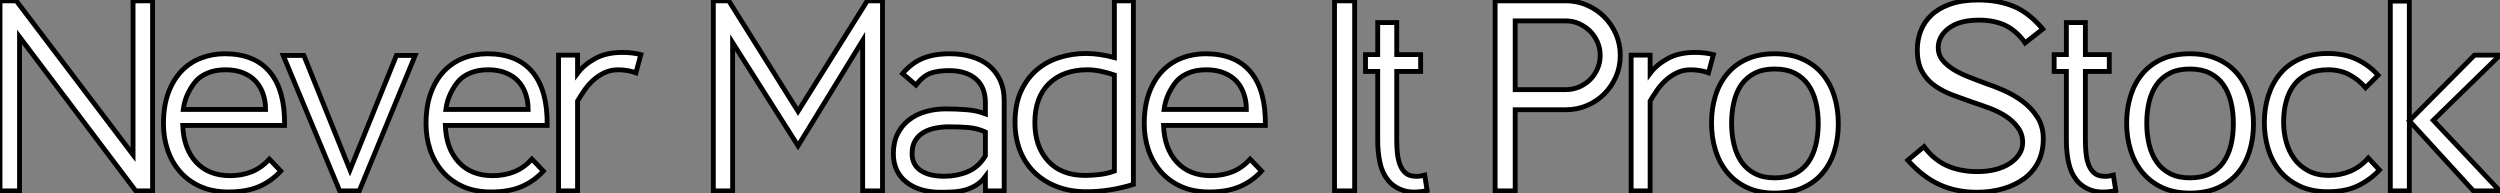
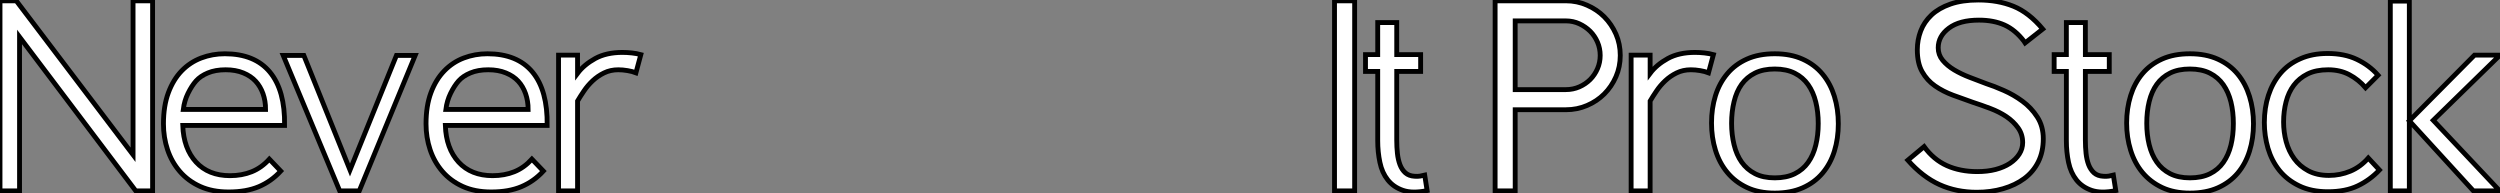
<svg xmlns="http://www.w3.org/2000/svg" viewBox="1.12 -39.37 515.58 39.82">
  <rect x="1.12" y="-39.37" width="515.58" height="39.82" fill="#808080" stroke="none" />
  <path d="M32.59 0L29.12 0L5.15-31.75L5.15 0L1.12 0L1.12-39.20L4.48-39.20L28.56-7.45L28.56-39.20L32.59-39.20L32.59 0ZM56.67-6.55L59.02-4.09Q57.06-1.96 54.49-0.87Q51.91 0.22 48.27 0.22L48.27 0.22Q44.91 0.22 42.39-0.92Q39.87-2.07 38.19-4.03Q36.51-5.99 35.67-8.51Q34.83-11.03 34.83-13.83L34.83-13.83Q34.83-17.53 35.84-20.24Q36.85-22.96 38.58-24.75Q40.32-26.54 42.62-27.41Q44.91-28.28 47.49-28.28L47.49-28.28Q53.65-28.28 56.78-24.50Q59.92-20.72 59.81-13.50L59.81-13.50L38.81-13.50Q38.98-8.74 41.55-5.94Q44.13-3.14 48.55-3.14L48.55-3.14Q51.02-3.14 53.03-3.95Q55.05-4.76 56.67-6.55L56.67-6.55ZM38.92-16.80L55.89-16.80Q55.89-18.54 55.36-20.05Q54.82-21.56 53.84-22.62Q52.86-23.69 51.30-24.33Q49.73-24.98 47.66-24.98L47.66-24.98Q45.53-24.98 43.99-24.33Q42.45-23.69 41.55-22.68Q40.66-21.67 39.90-20.13Q39.14-18.59 38.92-16.80L38.92-16.80ZM86.74-27.94L75.21 0L71.18 0L59.53-27.94L63.78-27.94L73.30-4.31L82.88-27.94L86.74-27.94ZM110.82-6.55L113.18-4.09Q111.22-1.96 108.64-0.87Q106.06 0.22 102.42 0.22L102.42 0.22Q99.06 0.22 96.54-0.92Q94.02-2.07 92.34-4.03Q90.66-5.99 89.82-8.51Q88.98-11.03 88.98-13.83L88.98-13.83Q88.98-17.53 89.99-20.24Q91-22.96 92.74-24.75Q94.47-26.54 96.77-27.41Q99.06-28.28 101.64-28.28L101.64-28.28Q107.80-28.28 110.94-24.50Q114.07-20.72 113.96-13.50L113.96-13.50L92.96-13.50Q93.13-8.74 95.70-5.94Q98.28-3.14 102.70-3.14L102.70-3.14Q105.17-3.14 107.18-3.95Q109.20-4.76 110.82-6.55L110.82-6.55ZM93.07-16.80L110.04-16.80Q110.04-18.54 109.51-20.05Q108.98-21.56 108.00-22.62Q107.02-23.69 105.45-24.33Q103.88-24.98 101.81-24.98L101.81-24.98Q99.68-24.98 98.14-24.33Q96.60-23.69 95.70-22.68Q94.81-21.67 94.05-20.13Q93.30-18.59 93.07-16.80L93.07-16.80ZM133.28-28.11L132.27-24.36Q131.54-24.64 130.54-24.81Q129.53-24.98 128.63-24.98L128.63-24.98Q127.01-24.98 125.69-24.33Q124.38-23.69 123.34-22.71Q122.30-21.73 121.55-20.61Q120.79-19.49 120.23-18.54L120.23-18.54L120.23 0L116.31 0L116.31-28L120.23-28L120.23-24.25Q121.58-26.04 123.87-27.30Q126.17-28.56 129.47-28.56L129.47-28.56Q130.42-28.56 131.43-28.45Q132.44-28.34 133.28-28.11L133.28-28.11Z" fill="white" stroke="black" transform="scale(1,1)" />
-   <path d="M183.12 0L179.03 0L179.03-31.02L165.70-9.30L152.21-30.58L152.21 0L148.23 0L148.23-39.20L151.42-39.20L165.70-16.41L179.98-39.20L183.12-39.20L183.12 0ZM204.34-7.22L204.34-12.15Q202.61-12.94 200.70-13.08Q198.80-13.22 196.84-13.22L196.84-13.22Q195.44-13.22 194.10-12.96Q192.75-12.71 191.66-12.10Q190.57-11.48 189.90-10.42Q189.22-9.35 189.22-7.73L189.22-7.73Q189.22-5.38 190.99-4.20Q192.75-3.02 195.89-3.02L195.89-3.02Q198.46-3.02 200.68-3.95Q202.89-4.87 204.34-7.22L204.34-7.22ZM208.21 0L204.34 0L204.34-2.97Q203.50-1.85 202.47-1.20Q201.43-0.56 200.28-0.22Q199.14 0.11 197.82 0.20Q196.50 0.28 195.05 0.28L195.05 0.28Q192.98 0.28 191.21-0.22Q189.45-0.73 188.13-1.74Q186.82-2.74 186.09-4.23Q185.36-5.71 185.36-7.67L185.36-7.67Q185.36-10.02 186.23-11.76Q187.10-13.50 188.58-14.64Q190.06-15.79 192.02-16.35Q193.98-16.91 196.17-16.91L196.17-16.91Q198.41-16.91 200.48-16.74Q202.55-16.58 204.34-15.90L204.34-15.90L204.34-18.20Q204.34-21.39 202.36-23.10Q200.37-24.81 196.84-24.81L196.84-24.81Q194.60-24.81 193.06-24.28Q191.52-23.74 190.01-21.84L190.01-21.84L187.26-24.19Q189.06-26.32 191.35-27.30Q193.65-28.28 197.01-28.28L197.01-28.28Q199.47-28.28 201.54-27.66Q203.62-27.05 205.10-25.82Q206.58-24.58 207.40-22.79Q208.21-21 208.21-18.65L208.21-18.65L208.21 0ZM230.94-27.50L230.94-39.20L234.86-39.20L234.86-1.34Q229.99 0.17 225.23 0.17L225.23 0.17Q221.76 0.17 219.04-0.90Q216.33-1.96 214.40-3.86Q212.46-5.77 211.46-8.37Q210.45-10.98 210.45-14.11L210.45-14.11Q210.45-17.86 211.68-20.55Q212.91-23.24 214.96-24.98Q217.00-26.71 219.63-27.52Q222.26-28.34 225.06-28.34L225.06-28.34Q226.58-28.34 228.03-28.11Q229.49-27.89 230.94-27.50L230.94-27.50ZM214.54-14.06L214.54-14.06Q214.54-9.18 217.25-6.19Q219.97-3.19 224.90-3.19L224.90-3.19Q226.46-3.19 227.98-3.39Q229.49-3.58 230.94-4.09L230.94-4.09L230.94-23.91Q229.60-24.36 228.17-24.67Q226.74-24.98 225.40-24.98L225.40-24.98Q220.42-24.98 217.48-22.15Q214.54-19.32 214.54-14.06ZM258.94-6.55L261.30-4.09Q259.34-1.96 256.76-0.87Q254.18 0.22 250.54 0.22L250.54 0.22Q247.18 0.22 244.66-0.92Q242.14-2.07 240.46-4.03Q238.78-5.99 237.94-8.51Q237.10-11.03 237.10-13.83L237.10-13.83Q237.10-17.53 238.11-20.24Q239.12-22.96 240.86-24.75Q242.59-26.54 244.89-27.41Q247.18-28.28 249.76-28.28L249.76-28.28Q255.92-28.28 259.06-24.50Q262.19-20.72 262.08-13.50L262.08-13.50L241.08-13.50Q241.25-8.74 243.82-5.94Q246.40-3.14 250.82-3.14L250.82-3.14Q253.29-3.14 255.30-3.95Q257.32-4.76 258.94-6.55L258.94-6.55ZM241.19-16.80L258.16-16.80Q258.16-18.54 257.63-20.05Q257.10-21.56 256.12-22.62Q255.14-23.69 253.57-24.33Q252.00-24.98 249.93-24.98L249.93-24.98Q247.80-24.98 246.26-24.33Q244.72-23.69 243.82-22.68Q242.93-21.67 242.17-20.13Q241.42-18.59 241.19-16.80L241.19-16.80Z" fill="white" stroke="black" transform="scale(1,1)" />
  <path d="M280.49 0L276.34 0L276.34-39.20L280.49-39.20L280.49 0ZM285.25-10.36L285.25-24.64L282.73-24.64L282.73-28.11L285.25-28.11L285.25-34.72L289.17-34.72L289.17-28.11L294.10-28.11L294.10-24.64L289.17-24.64L289.17-10.47Q289.17-9.02 289.31-7.73Q289.45-6.44 289.84-5.40Q290.23-4.37 290.96-3.72Q291.69-3.08 292.86-3.02L292.86-3.02Q293.48-2.97 293.98-3.05Q294.49-3.14 294.94-3.25L294.94-3.25L295.44-0.06Q292.42 0.56 290.46-0.11Q288.50-0.78 287.32-2.27Q286.14-3.75 285.70-5.88Q285.25-8.01 285.25-10.36L285.25-10.36Z" fill="white" stroke="black" transform="scale(1,1)" />
  <path d="M324.07-16.74L313.60-16.74L313.60 0L309.46 0L309.46-39.20L324.07-39.20Q326.37-39.20 328.41-38.30Q330.46-37.41 331.97-35.90Q333.48-34.38 334.38-32.34Q335.27-30.30 335.27-27.94L335.27-27.94Q335.27-25.59 334.38-23.55Q333.48-21.50 331.97-19.99Q330.46-18.48 328.41-17.61Q326.37-16.74 324.07-16.74L324.07-16.74ZM313.60-35.06L313.60-20.89L324.07-20.89Q325.53-20.89 326.82-21.45Q328.10-22.01 329.06-22.96Q330.01-23.91 330.57-25.20Q331.13-26.49 331.13-27.94L331.13-27.94Q331.13-29.40 330.57-30.69Q330.01-31.98 329.06-32.93Q328.10-33.88 326.82-34.47Q325.53-35.06 324.07-35.06L324.07-35.06L313.60-35.06ZM354.48-28.11L353.47-24.36Q352.74-24.64 351.74-24.81Q350.73-24.98 349.83-24.98L349.83-24.98Q348.21-24.98 346.89-24.33Q345.58-23.69 344.54-22.71Q343.50-21.73 342.75-20.61Q341.99-19.49 341.43-18.54L341.43-18.54L341.43 0L337.51 0L337.51-28L341.43-28L341.43-24.25Q342.78-26.04 345.07-27.30Q347.37-28.56 350.67-28.56L350.67-28.56Q351.62-28.56 352.63-28.45Q353.64-28.34 354.48-28.11L354.48-28.11ZM376.10-13.89L376.10-13.89Q376.10-16.30 375.59-18.34Q375.09-20.38 374.02-21.90Q372.96-23.41 371.25-24.28Q369.54-25.14 367.14-25.14L367.14-25.14Q364.73-25.14 363.05-24.30Q361.37-23.46 360.30-21.98Q359.24-20.50 358.74-18.42Q358.23-16.35 358.23-13.94L358.23-13.94Q358.23-11.59 358.74-9.52Q359.24-7.45 360.30-5.94Q361.37-4.42 363.05-3.56Q364.73-2.69 367.14-2.69L367.14-2.69Q369.54-2.69 371.25-3.53Q372.96-4.37 374.02-5.88Q375.09-7.39 375.59-9.44Q376.10-11.48 376.10-13.89ZM380.24-13.83L380.24-13.83Q380.24-10.81 379.43-8.20Q378.62-5.60 376.99-3.67Q375.37-1.74 372.90-0.64Q370.44 0.45 367.14 0.45L367.14 0.45Q363.83 0.45 361.40-0.70Q358.96-1.85 357.34-3.81Q355.71-5.77 354.90-8.40Q354.09-11.03 354.09-14L354.09-14Q354.09-17.02 354.90-19.63Q355.71-22.23 357.34-24.16Q358.96-26.10 361.40-27.19Q363.83-28.28 367.14-28.28L367.14-28.28Q370.44-28.28 372.90-27.16Q375.37-26.04 376.99-24.08Q378.62-22.12 379.43-19.49Q380.24-16.86 380.24-13.83Z" fill="white" stroke="black" transform="scale(1,1)" />
  <path d="M418.76-30.52L418.54-30.86Q416.74-33.21 414.50-34.22Q412.26-35.22 409.24-35.22L409.24-35.22Q405.26-35.22 403.05-33.57Q400.84-31.92 400.84-29.51L400.84-29.51Q400.84-28.06 401.76-26.94Q402.69-25.82 404.14-24.95Q405.60-24.08 407.36-23.41Q409.13-22.74 410.75-22.12L410.75-22.12Q412.32-21.62 414.36-20.72Q416.41-19.82 418.23-18.48Q420.05-17.14 421.28-15.23Q422.51-13.33 422.51-10.75L422.51-10.75Q422.51-8.06 421.48-5.99Q420.44-3.92 418.59-2.55Q416.74-1.18 414.22-0.45Q411.70 0.28 408.79 0.28L408.79 0.28Q404.59 0.28 401.12-1.29Q397.65-2.86 394.57-6.33L394.57-6.33L397.93-9.13Q399.89-6.44 402.63-5.21Q405.38-3.98 408.90-3.98L408.90-3.98Q410.98-3.98 412.68-4.42Q414.39-4.87 415.62-5.68Q416.86-6.50 417.56-7.59Q418.26-8.68 418.26-9.97L418.26-9.97Q418.26-11.70 417.30-13.02Q416.35-14.34 414.90-15.32Q413.44-16.30 411.59-17.00Q409.74-17.70 408.01-18.26L408.01-18.26Q405.94-18.98 403.89-19.74Q401.85-20.50 400.20-21.64Q398.54-22.79 397.54-24.56Q396.53-26.32 396.53-29.12L396.53-29.12Q396.53-31.14 397.23-32.98Q397.93-34.83 399.44-36.26Q400.95-37.69 403.36-38.53Q405.77-39.37 409.13-39.37L409.13-39.37Q413.16-39.37 416.35-38.08Q419.54-36.79 422.40-33.38L422.40-33.38L418.76-30.52ZM427.27-10.36L427.27-24.64L424.75-24.64L424.75-28.11L427.27-28.11L427.27-34.72L431.19-34.72L431.19-28.11L436.12-28.11L436.12-24.64L431.19-24.64L431.19-10.47Q431.19-9.02 431.33-7.73Q431.47-6.44 431.86-5.40Q432.26-4.37 432.98-3.72Q433.71-3.08 434.89-3.02L434.89-3.02Q435.50-2.97 436.01-3.05Q436.51-3.14 436.96-3.25L436.96-3.25L437.46-0.06Q434.44 0.56 432.48-0.11Q430.52-0.78 429.34-2.27Q428.17-3.75 427.72-5.88Q427.27-8.01 427.27-10.36L427.27-10.36ZM461.71-13.89L461.71-13.89Q461.71-16.30 461.21-18.34Q460.70-20.38 459.64-21.90Q458.58-23.41 456.87-24.28Q455.16-25.14 452.75-25.14L452.75-25.14Q450.34-25.14 448.66-24.30Q446.98-23.46 445.92-21.98Q444.86-20.50 444.35-18.42Q443.85-16.35 443.85-13.94L443.85-13.94Q443.85-11.59 444.35-9.52Q444.86-7.45 445.92-5.94Q446.98-4.42 448.66-3.56Q450.34-2.69 452.75-2.69L452.75-2.69Q455.16-2.69 456.87-3.53Q458.58-4.37 459.64-5.88Q460.70-7.39 461.21-9.44Q461.71-11.48 461.71-13.89ZM465.86-13.83L465.86-13.83Q465.86-10.81 465.04-8.20Q464.23-5.60 462.61-3.67Q460.98-1.74 458.52-0.64Q456.06 0.45 452.75 0.45L452.75 0.45Q449.45 0.45 447.01-0.70Q444.58-1.85 442.95-3.81Q441.33-5.77 440.52-8.40Q439.70-11.03 439.70-14L439.70-14Q439.70-17.02 440.52-19.63Q441.33-22.23 442.95-24.16Q444.58-26.10 447.01-27.19Q449.45-28.28 452.75-28.28L452.75-28.28Q456.06-28.28 458.52-27.16Q460.98-26.04 462.61-24.08Q464.23-22.12 465.04-19.49Q465.86-16.86 465.86-13.83ZM489.54-6.78L491.84-4.31Q489.88-2.24 487.36-1.04Q484.84 0.17 481.20 0.17L481.20 0.17Q477.78 0.17 475.29-1.04Q472.80-2.24 471.20-4.23Q469.61-6.22 468.85-8.79Q468.10-11.37 468.10-14.11L468.10-14.11Q468.10-17.14 468.94-19.71Q469.78-22.29 471.40-24.22Q473.02-26.15 475.49-27.24Q477.95-28.34 481.14-28.34L481.14-28.34Q484.62-28.34 487.16-27.13Q489.71-25.93 491.56-23.86L491.56-23.86L488.98-21.28Q487.53-22.96 485.62-23.97Q483.72-24.98 481.26-24.98L481.26-24.98Q478.74-24.98 477.00-24.11Q475.26-23.24 474.17-21.78Q473.08-20.33 472.58-18.37Q472.07-16.41 472.07-14.22L472.07-14.22Q472.07-12.15 472.60-10.16Q473.14-8.18 474.26-6.64Q475.38-5.10 477.17-4.14Q478.96-3.19 481.42-3.19L481.42-3.19Q483.72-3.19 485.82-4.06Q487.92-4.93 489.54-6.78L489.54-6.78ZM498.00 0L494.08 0L494.08-39.14L498.00-39.14L498.00 0ZM511.22 0L498.00-14.45L511.44-28L516.70-28L502.93-14.56L516.65 0L511.22 0Z" fill="white" stroke="black" transform="scale(1,1)" />
</svg>